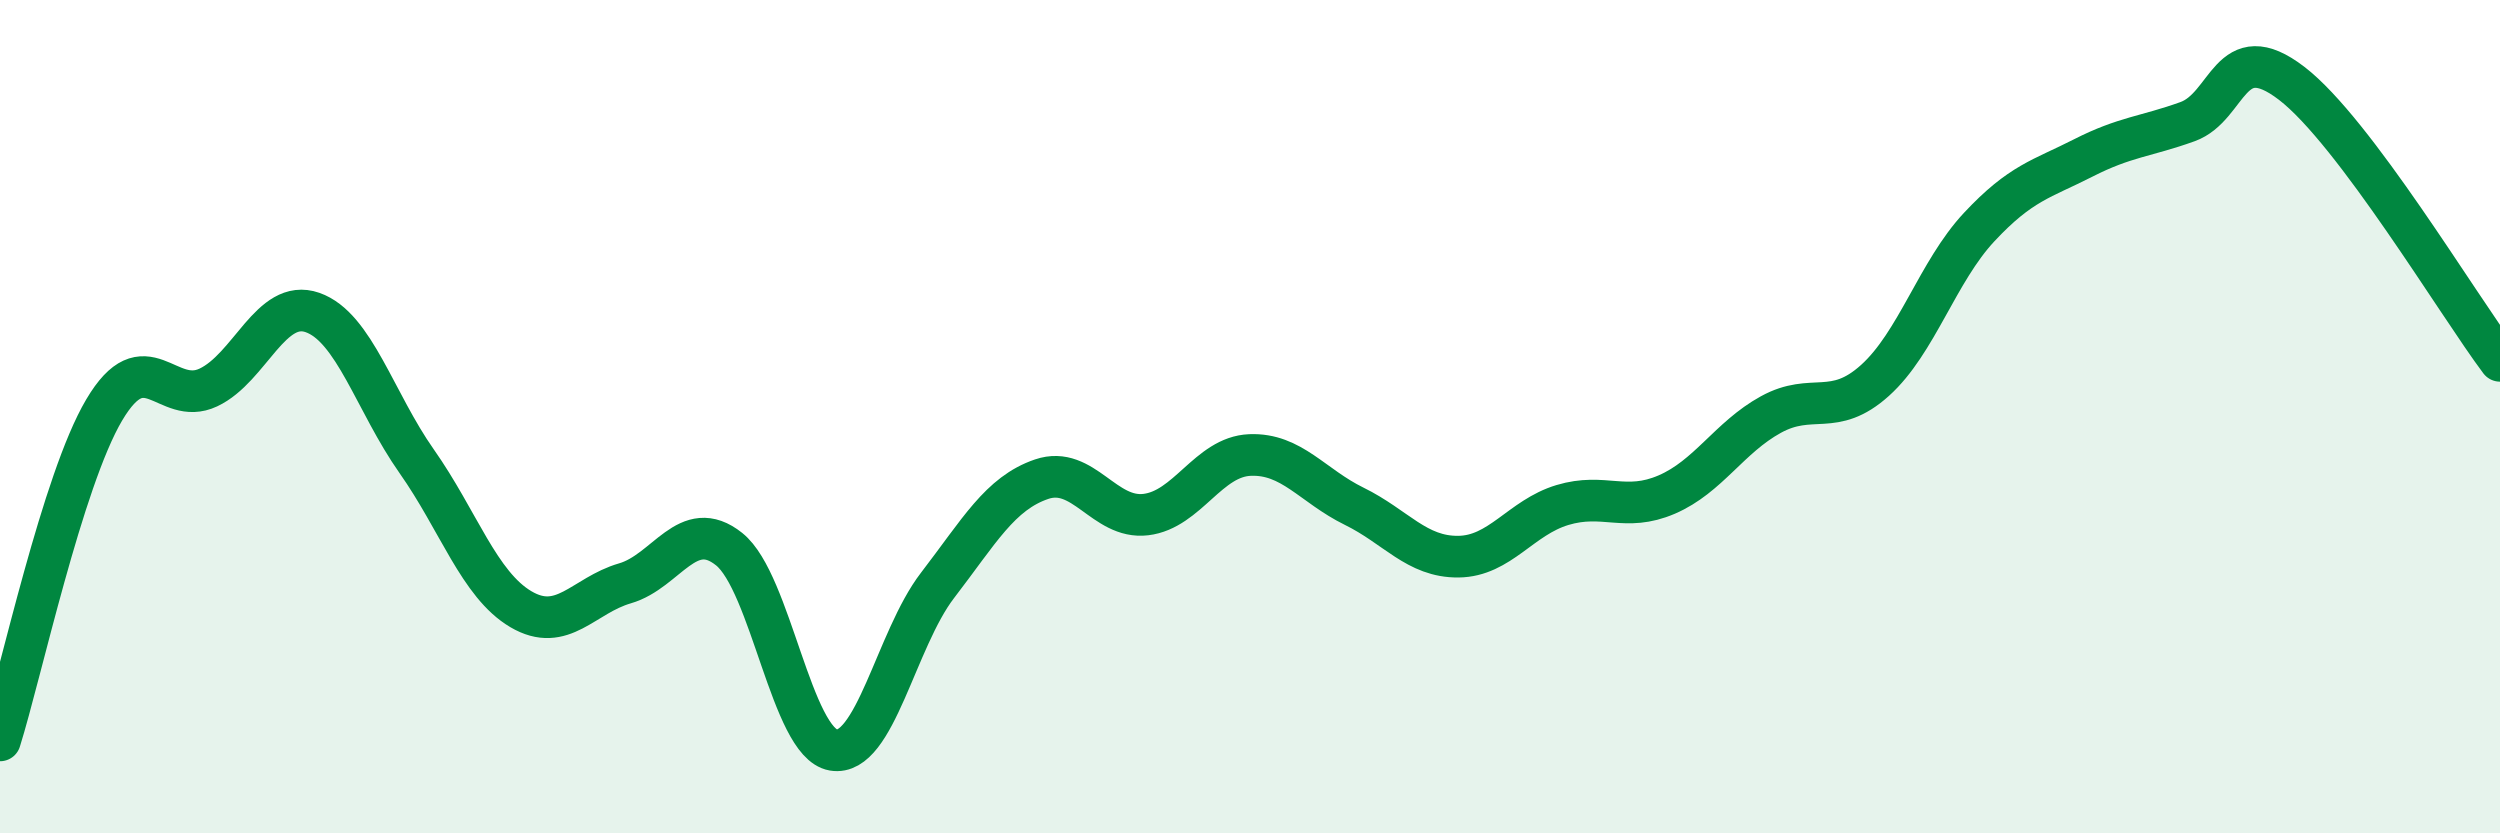
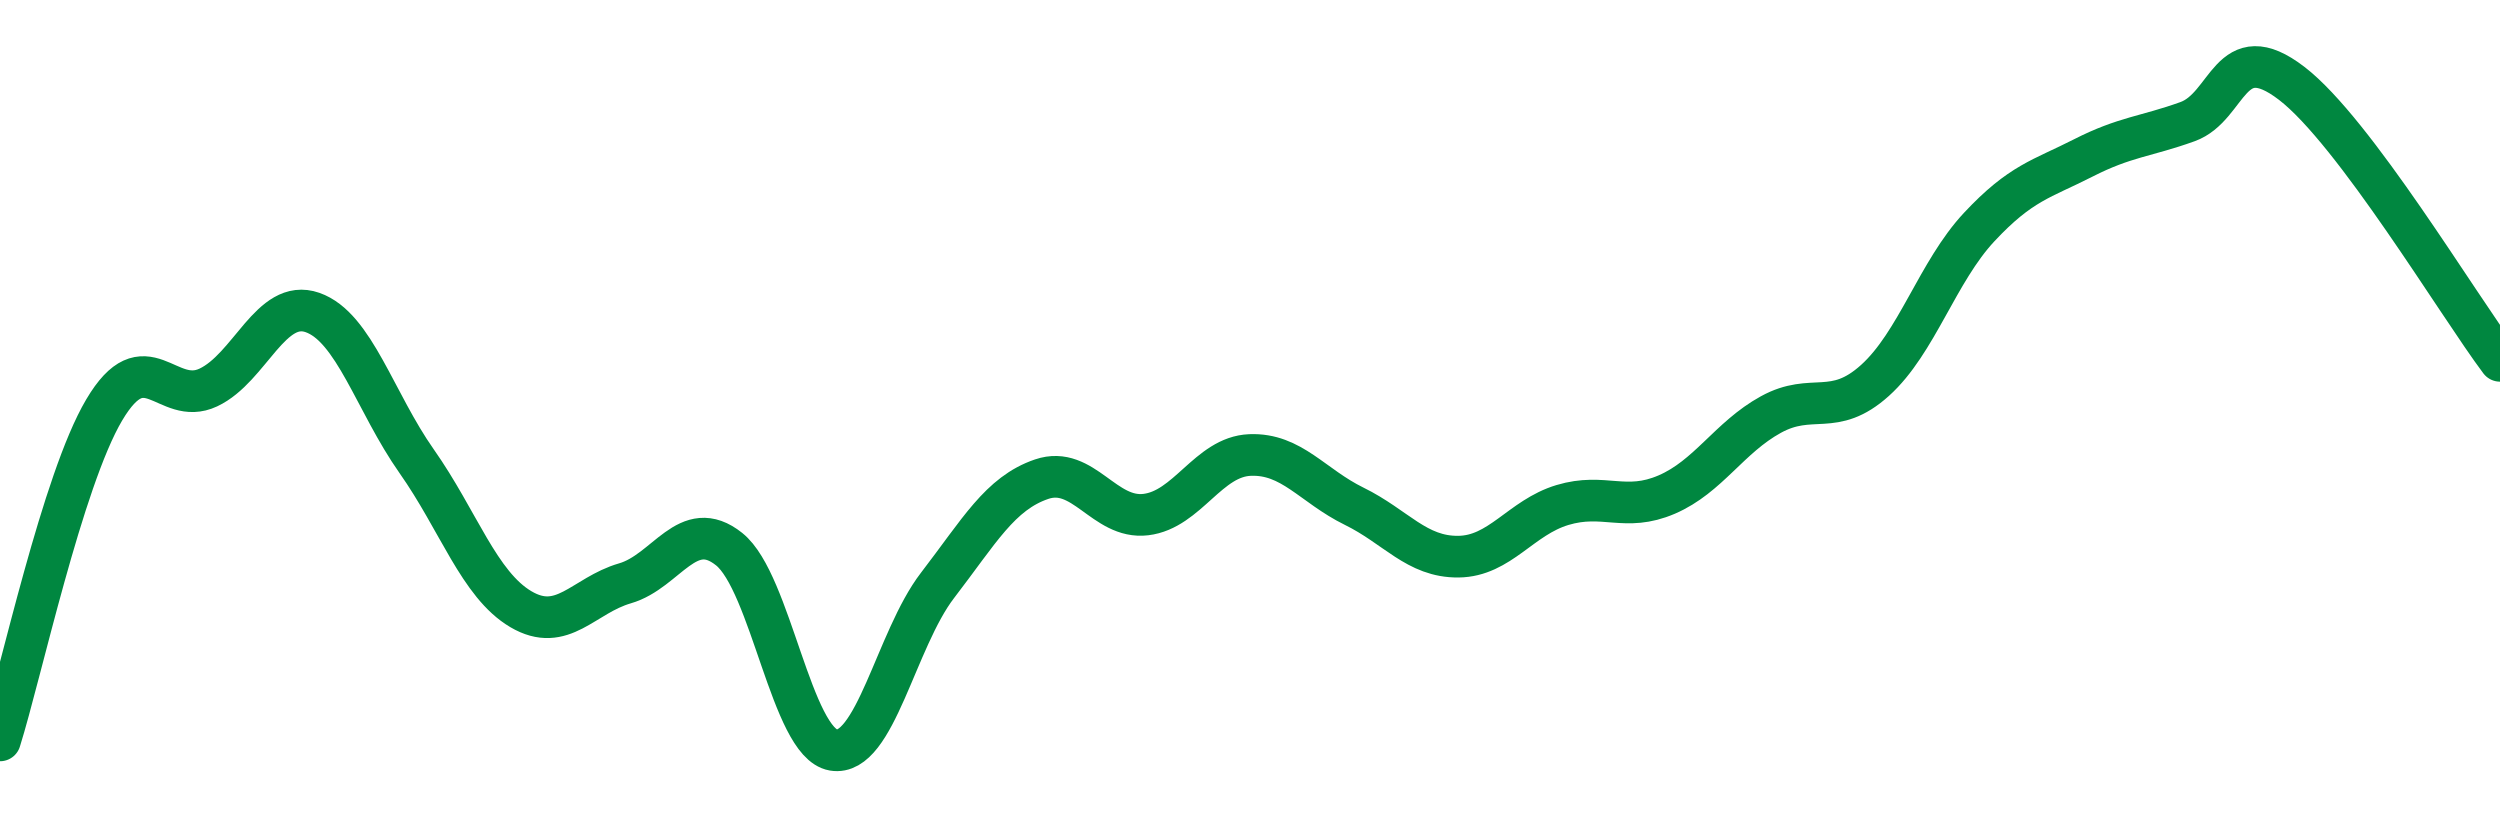
<svg xmlns="http://www.w3.org/2000/svg" width="60" height="20" viewBox="0 0 60 20">
-   <path d="M 0,17.77 C 0.5,16.18 1.5,11.53 2.5,9.84 C 3.5,8.15 4,9.77 5,9.3 C 6,8.83 6.5,7.15 7.5,7.5 C 8.5,7.85 9,9.65 10,11.07 C 11,12.49 11.5,14.03 12.5,14.62 C 13.5,15.21 14,14.29 15,14 C 16,13.71 16.5,12.38 17.5,13.18 C 18.5,13.98 19,17.83 20,18 C 21,18.17 21.5,15.35 22.5,14.05 C 23.5,12.75 24,11.84 25,11.5 C 26,11.16 26.5,12.47 27.5,12.35 C 28.5,12.23 29,10.96 30,10.92 C 31,10.88 31.5,11.66 32.5,12.15 C 33.5,12.64 34,13.37 35,13.36 C 36,13.35 36.5,12.42 37.5,12.12 C 38.5,11.82 39,12.3 40,11.87 C 41,11.44 41.5,10.5 42.5,9.95 C 43.5,9.4 44,10.03 45,9.13 C 46,8.23 46.5,6.52 47.5,5.45 C 48.5,4.38 49,4.3 50,3.79 C 51,3.28 51.5,3.28 52.5,2.92 C 53.5,2.56 53.5,0.85 55,2 C 56.5,3.15 59,7.33 60,8.66L60 20L0 20Z" fill="#008740" opacity="0.1" stroke-linecap="round" stroke-linejoin="round" />
  <path d="M 0,17.77 C 0.5,16.18 1.5,11.53 2.5,9.84 C 3.5,8.15 4,9.77 5,9.3 C 6,8.83 6.5,7.15 7.5,7.5 C 8.5,7.85 9,9.65 10,11.07 C 11,12.49 11.5,14.03 12.5,14.62 C 13.5,15.21 14,14.29 15,14 C 16,13.71 16.5,12.38 17.5,13.18 C 18.5,13.98 19,17.83 20,18 C 21,18.17 21.5,15.35 22.5,14.05 C 23.5,12.75 24,11.84 25,11.5 C 26,11.16 26.5,12.47 27.5,12.35 C 28.5,12.23 29,10.96 30,10.92 C 31,10.88 31.5,11.66 32.5,12.15 C 33.5,12.64 34,13.37 35,13.36 C 36,13.35 36.5,12.42 37.5,12.12 C 38.5,11.82 39,12.3 40,11.87 C 41,11.44 41.5,10.5 42.5,9.95 C 43.5,9.4 44,10.03 45,9.13 C 46,8.23 46.5,6.52 47.5,5.45 C 48.5,4.38 49,4.3 50,3.79 C 51,3.28 51.5,3.28 52.5,2.92 C 53.5,2.56 53.5,0.85 55,2 C 56.5,3.15 59,7.33 60,8.66" stroke="#008740" stroke-width="1" fill="none" stroke-linecap="round" stroke-linejoin="round" />
</svg>